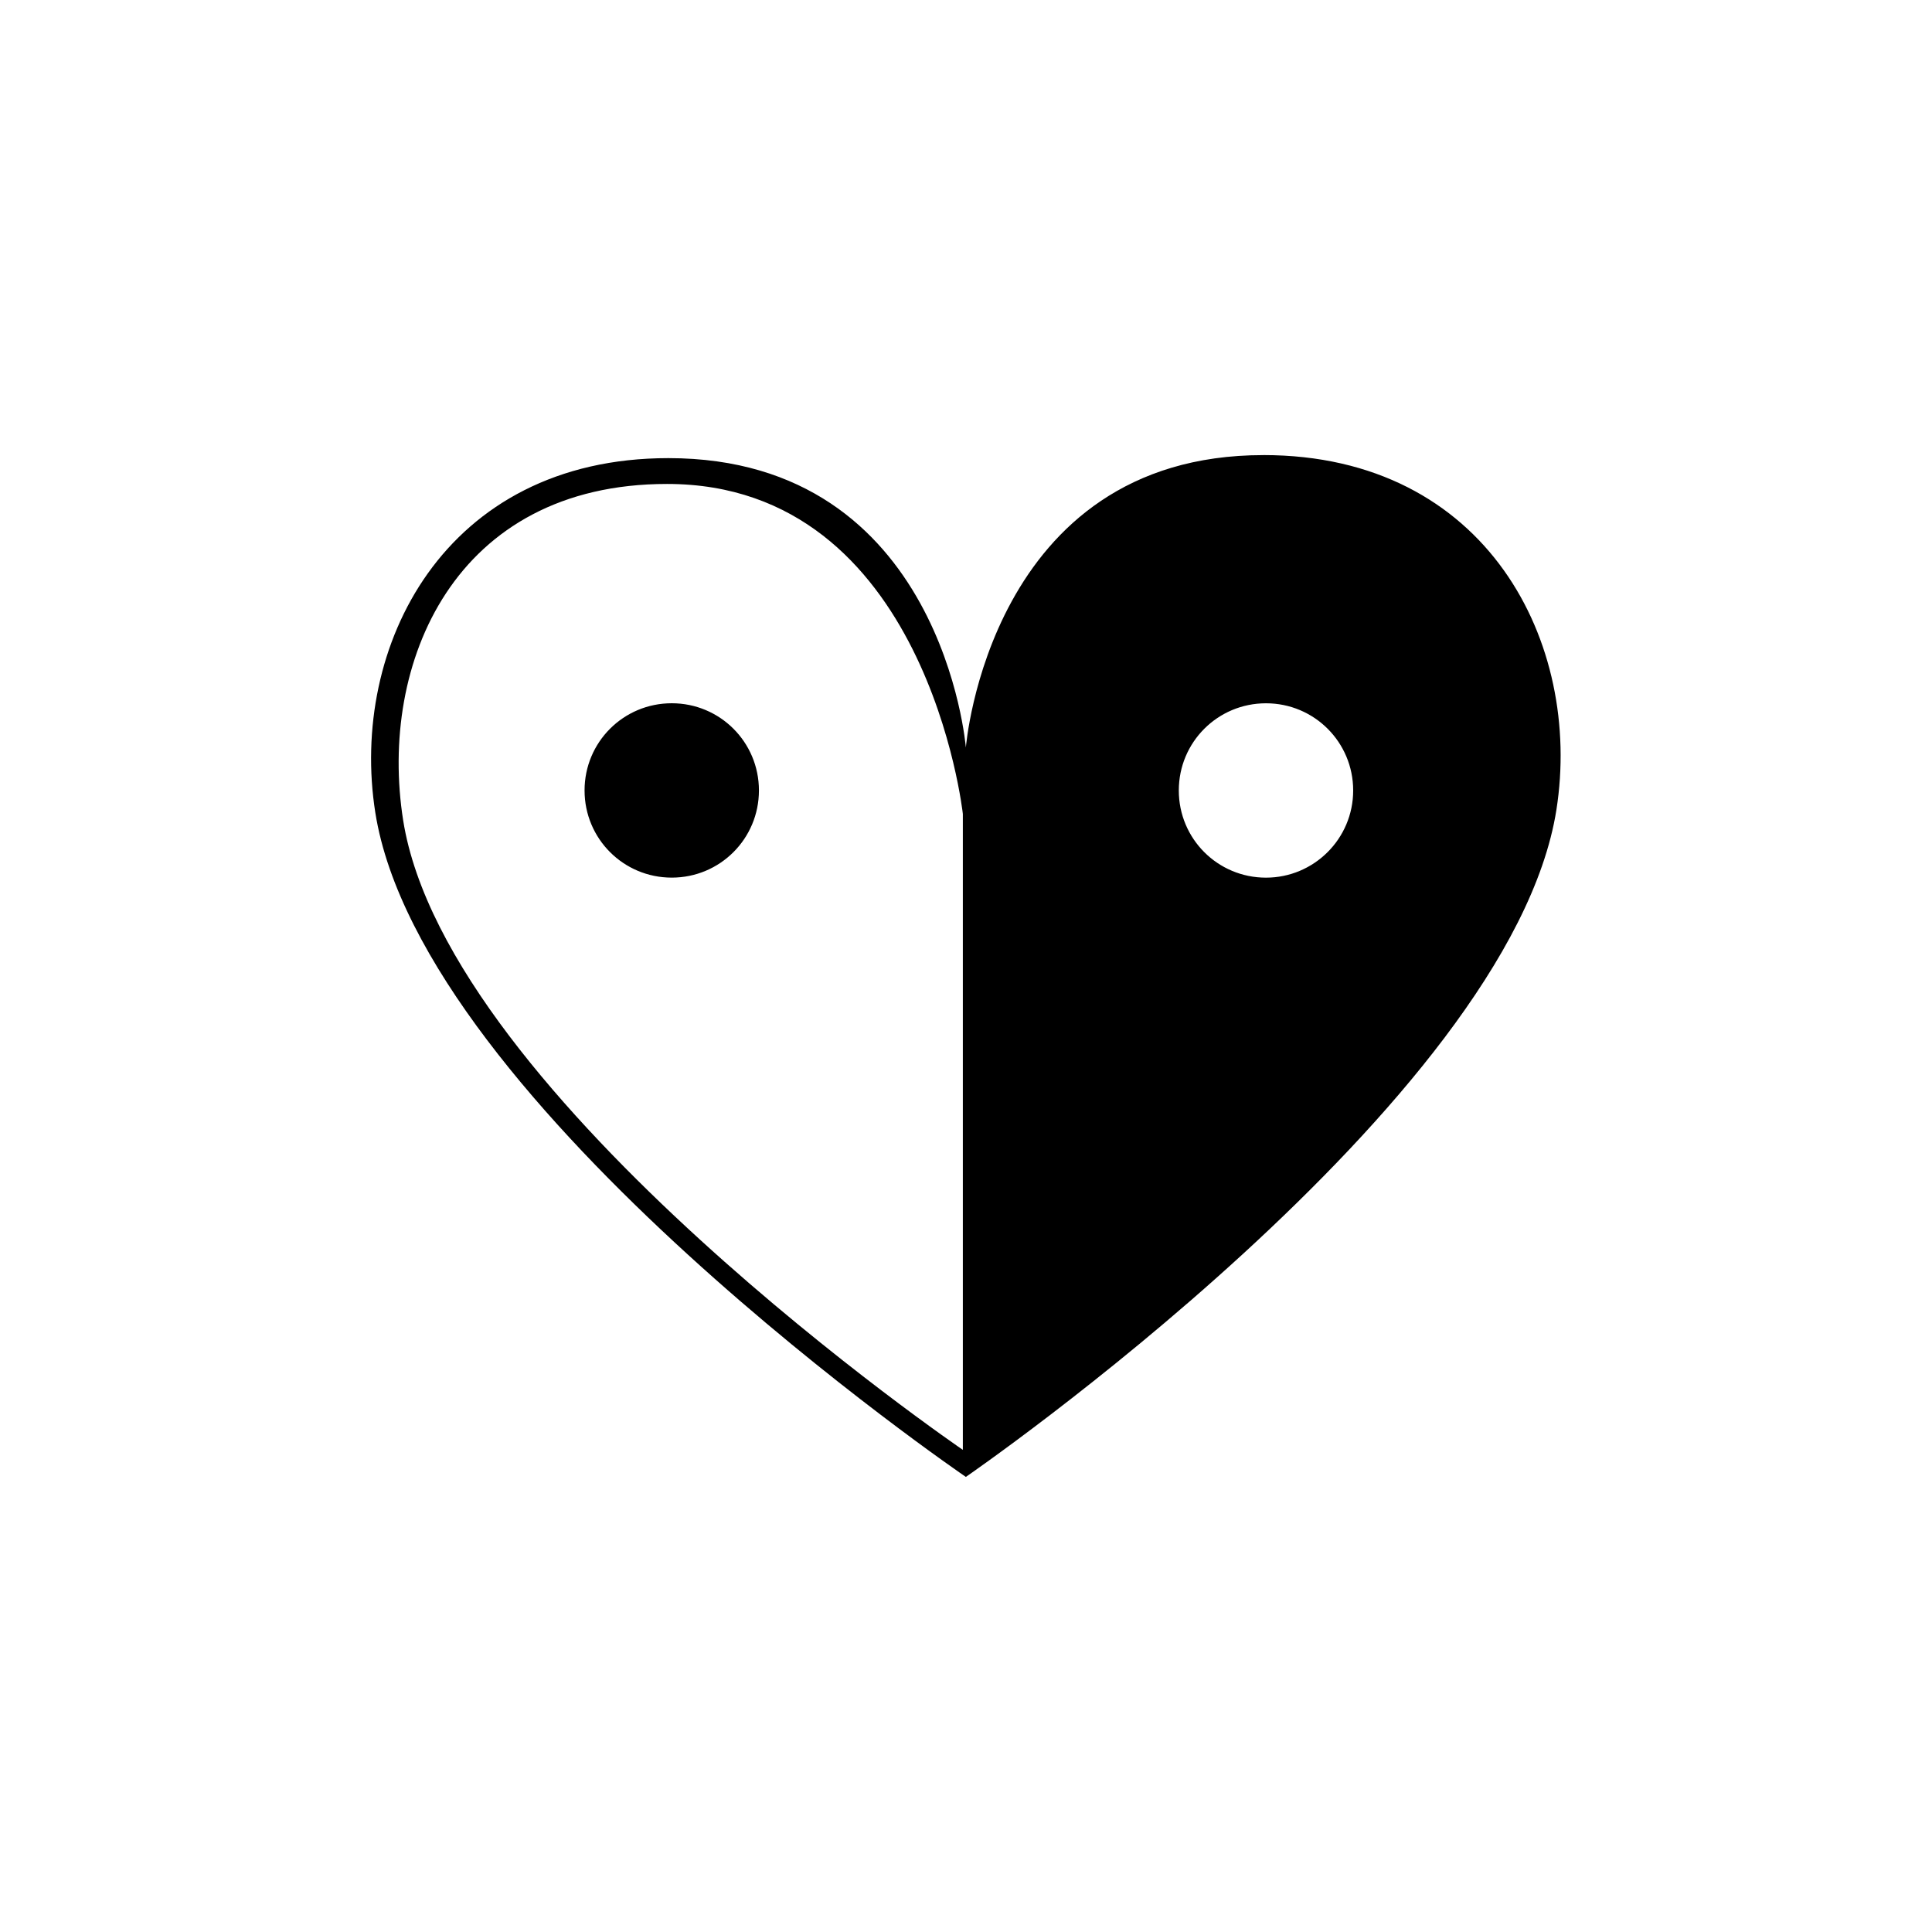
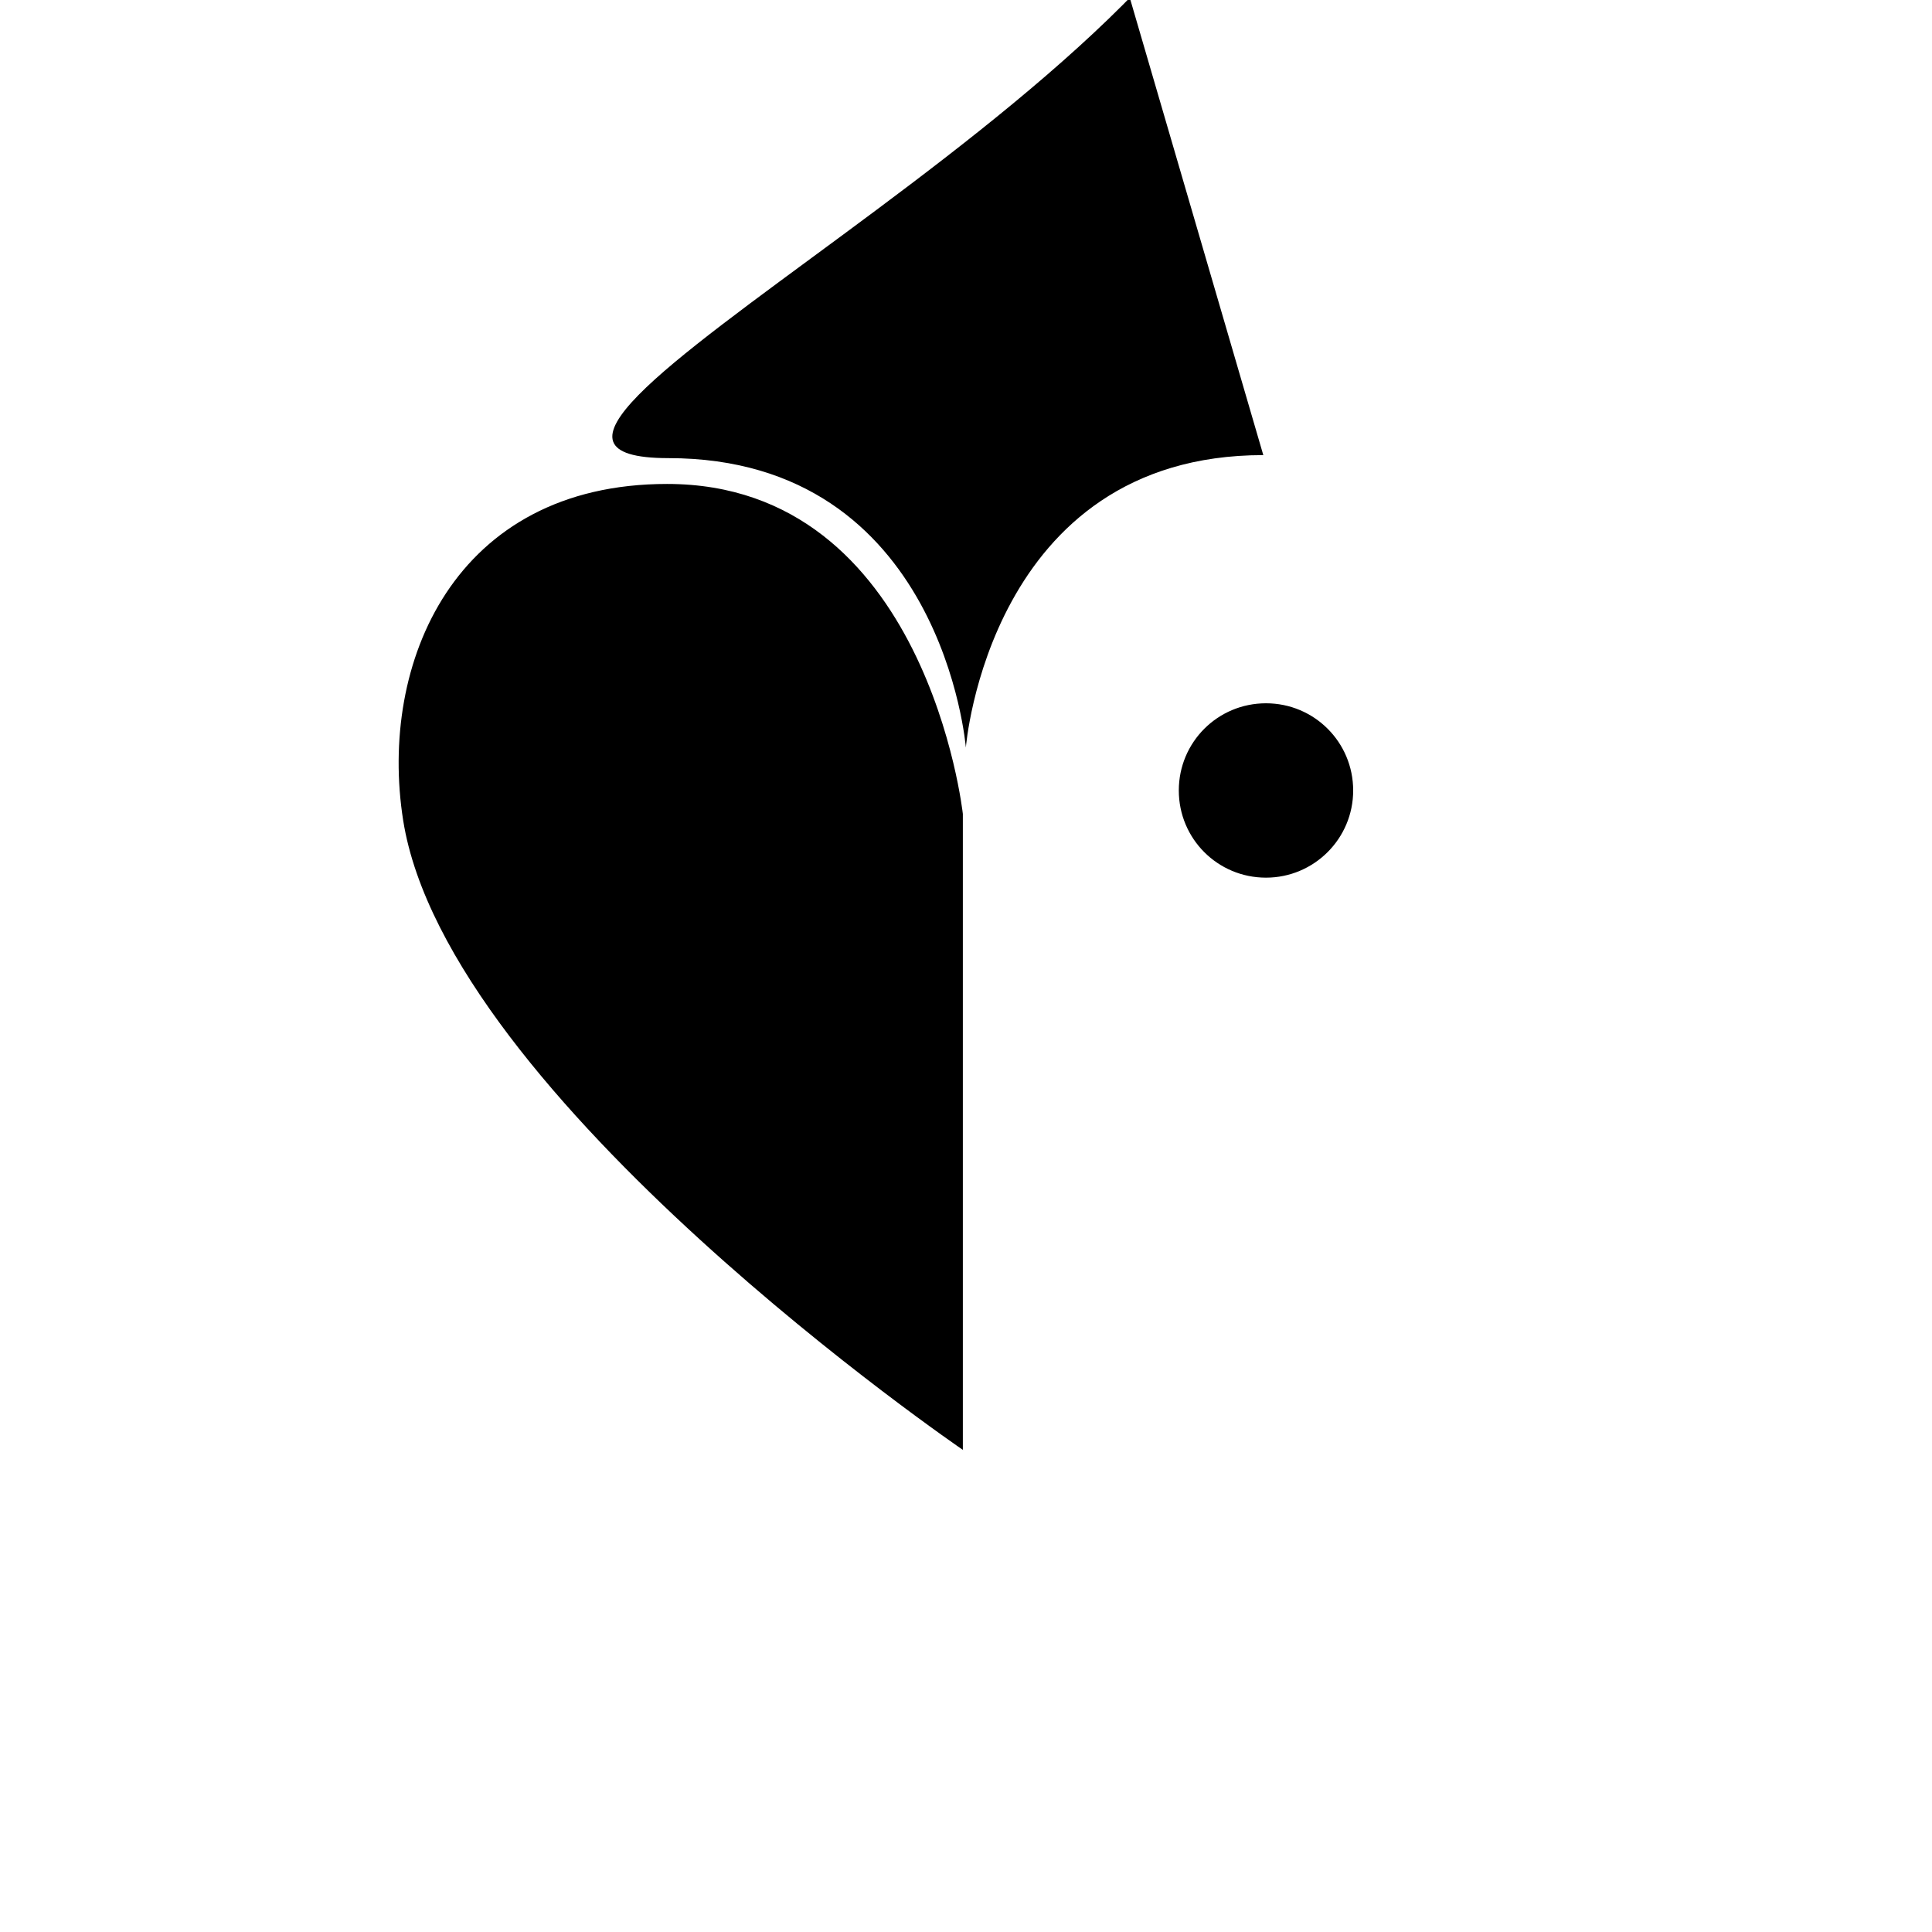
<svg xmlns="http://www.w3.org/2000/svg" fill="#000000" width="800px" height="800px" version="1.1" viewBox="144 144 512 512">
-   <path d="m322.02 330.37c12.797 0 23.105 10.309 23.105 23.105s-10.309 23.105-23.105 23.105-23.105-10.309-23.105-23.105c-0.004-12.797 10.309-23.105 23.105-23.105zm156.77-65.762c-72.695 0-78.828 77.496-78.828 77.496s-6.133-76.695-78.828-76.695c-59.453 0-84.605 50.035-77.672 93.938 12.266 77.672 156.5 176.05 156.5 176.05s144.24-99.18 156.5-176.77c6.934-43.996-18.215-94.027-77.672-94.027zm-79.539 263.68s-136.77-93.316-148.41-166.9c-6.578-41.68 13.598-89.137 69.941-89.137 68.875 0 78.383 87.449 78.383 87.449v168.59zm80.25-151.7c-12.797 0-23.105-10.309-23.105-23.105 0-12.797 10.309-23.105 23.105-23.105 12.797 0 23.105 10.309 23.105 23.105 0.004 12.797-10.395 23.105-23.105 23.105z" />
+   <path d="m322.02 330.37c12.797 0 23.105 10.309 23.105 23.105s-10.309 23.105-23.105 23.105-23.105-10.309-23.105-23.105c-0.004-12.797 10.309-23.105 23.105-23.105zm156.77-65.762c-72.695 0-78.828 77.496-78.828 77.496s-6.133-76.695-78.828-76.695s144.24-99.18 156.5-176.77c6.934-43.996-18.215-94.027-77.672-94.027zm-79.539 263.68s-136.77-93.316-148.41-166.9c-6.578-41.68 13.598-89.137 69.941-89.137 68.875 0 78.383 87.449 78.383 87.449v168.59zm80.25-151.7c-12.797 0-23.105-10.309-23.105-23.105 0-12.797 10.309-23.105 23.105-23.105 12.797 0 23.105 10.309 23.105 23.105 0.004 12.797-10.395 23.105-23.105 23.105z" />
</svg>